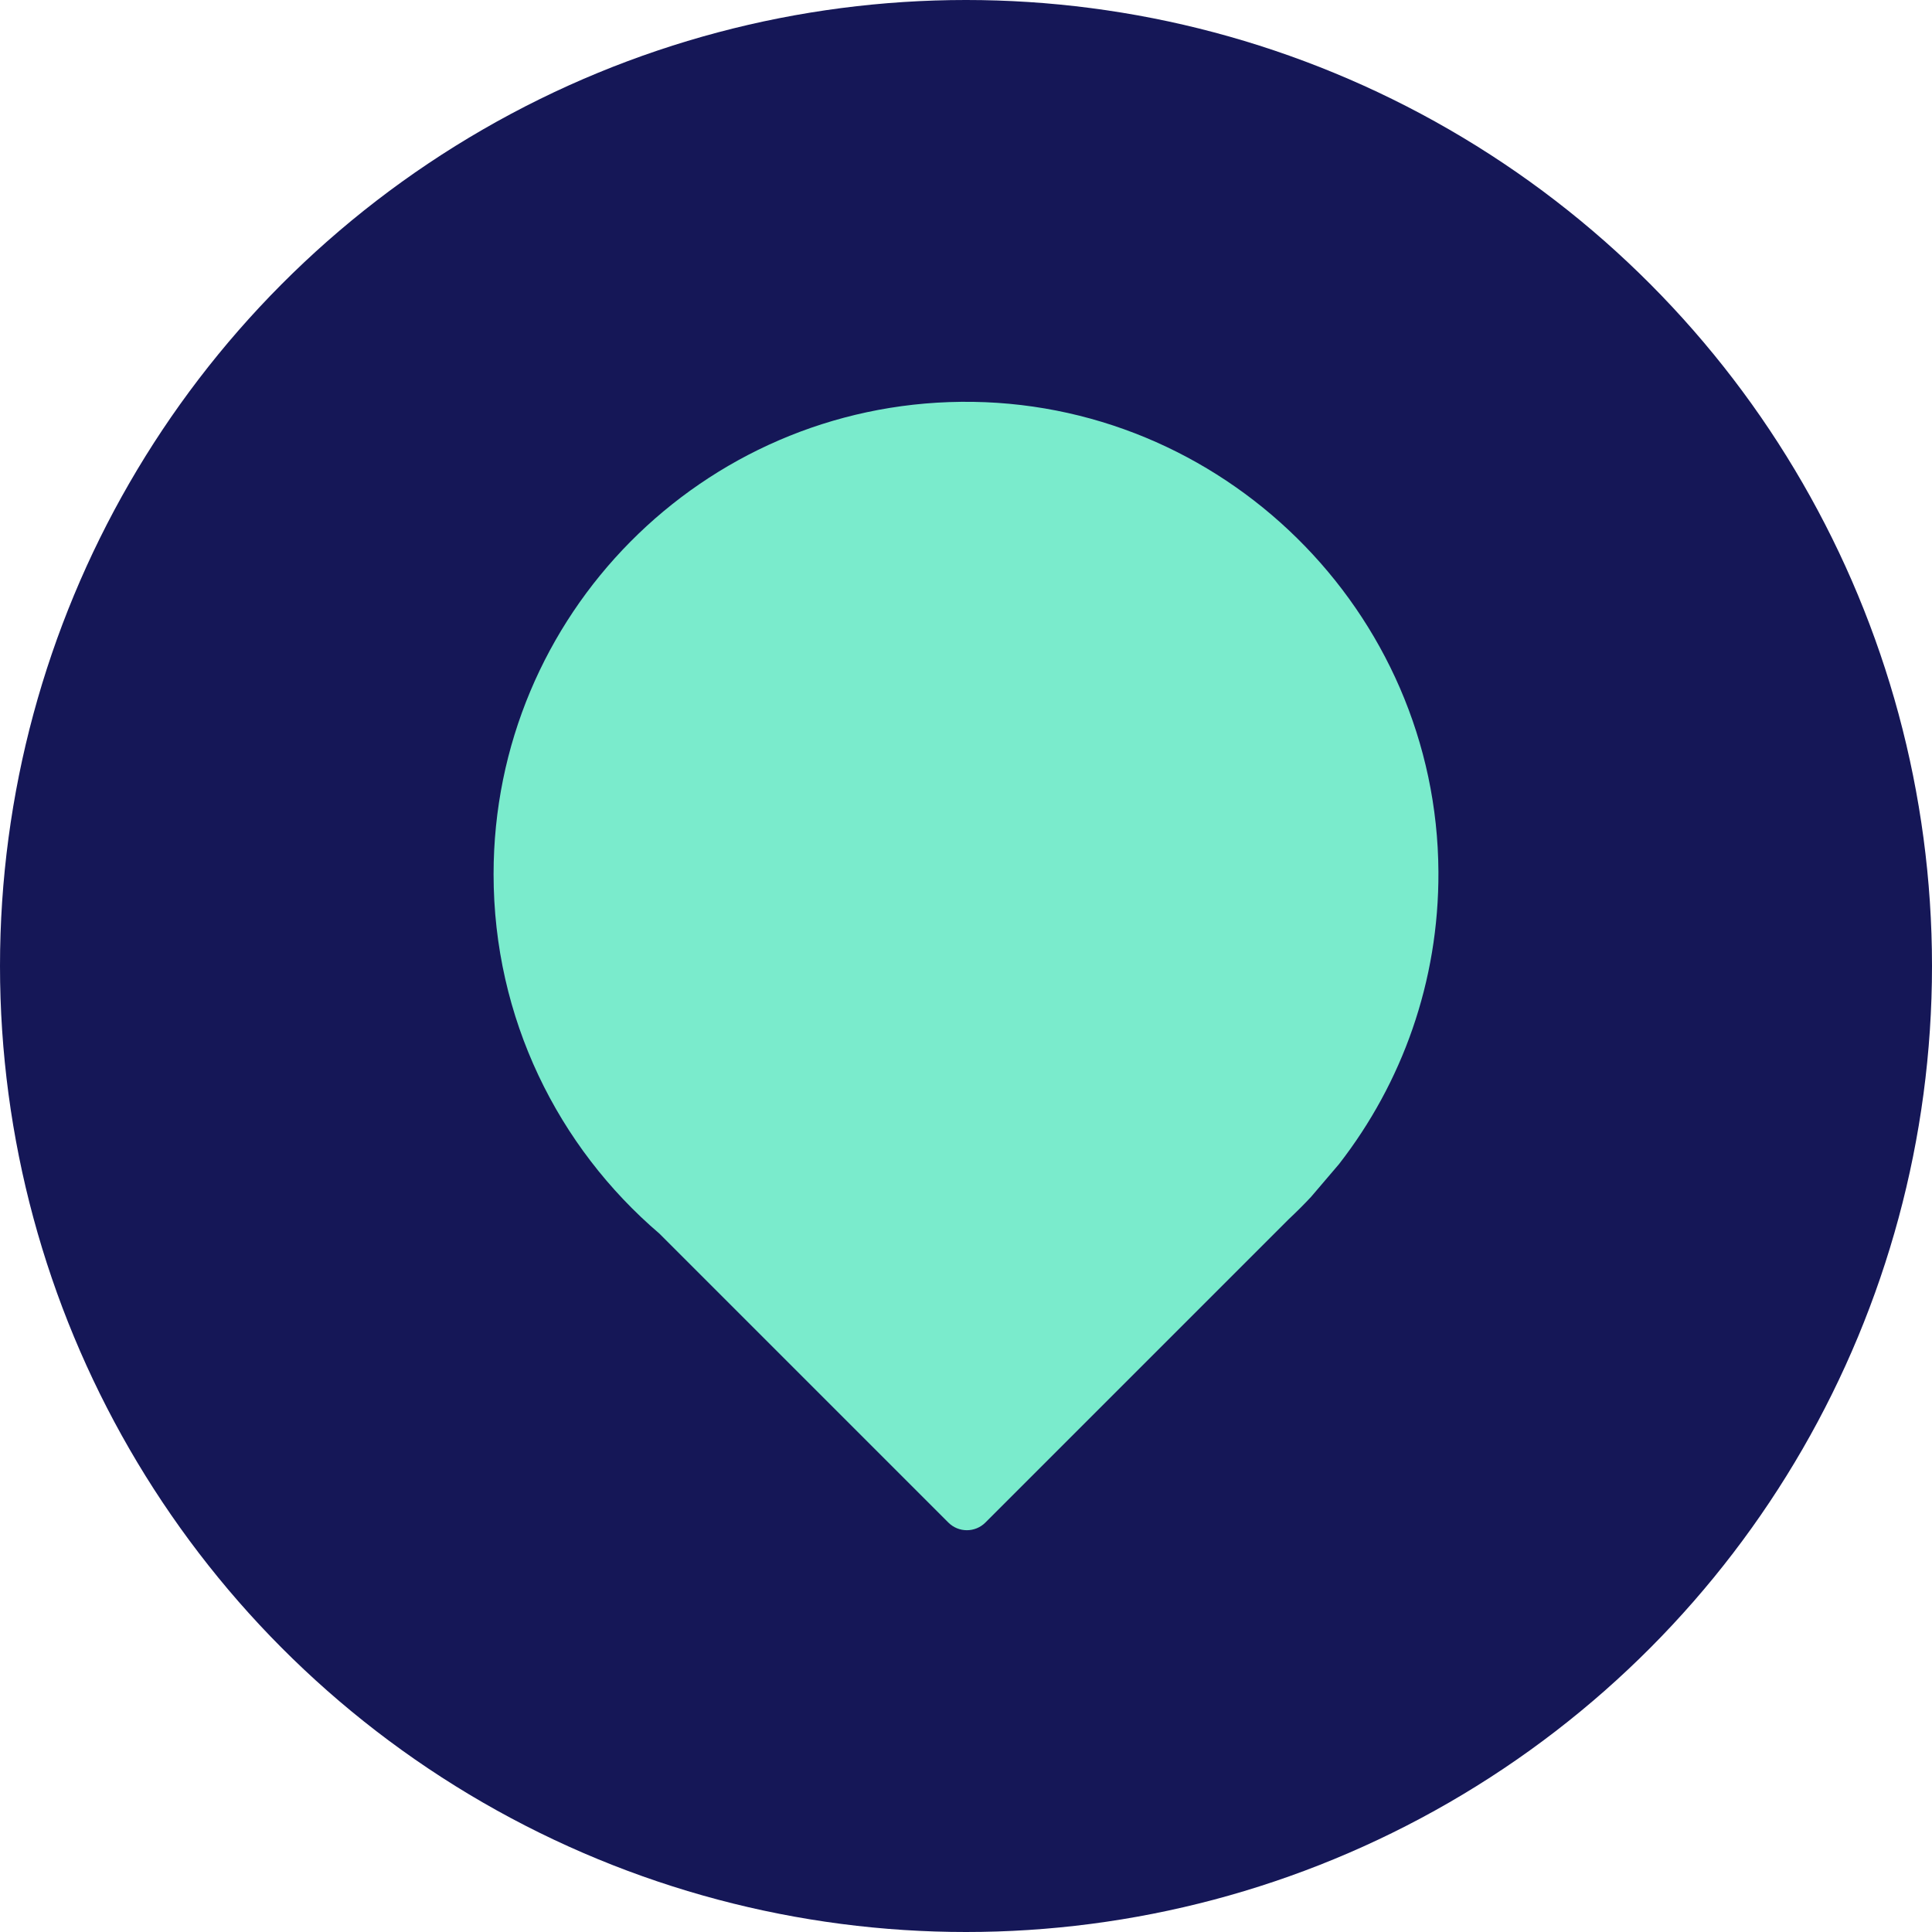
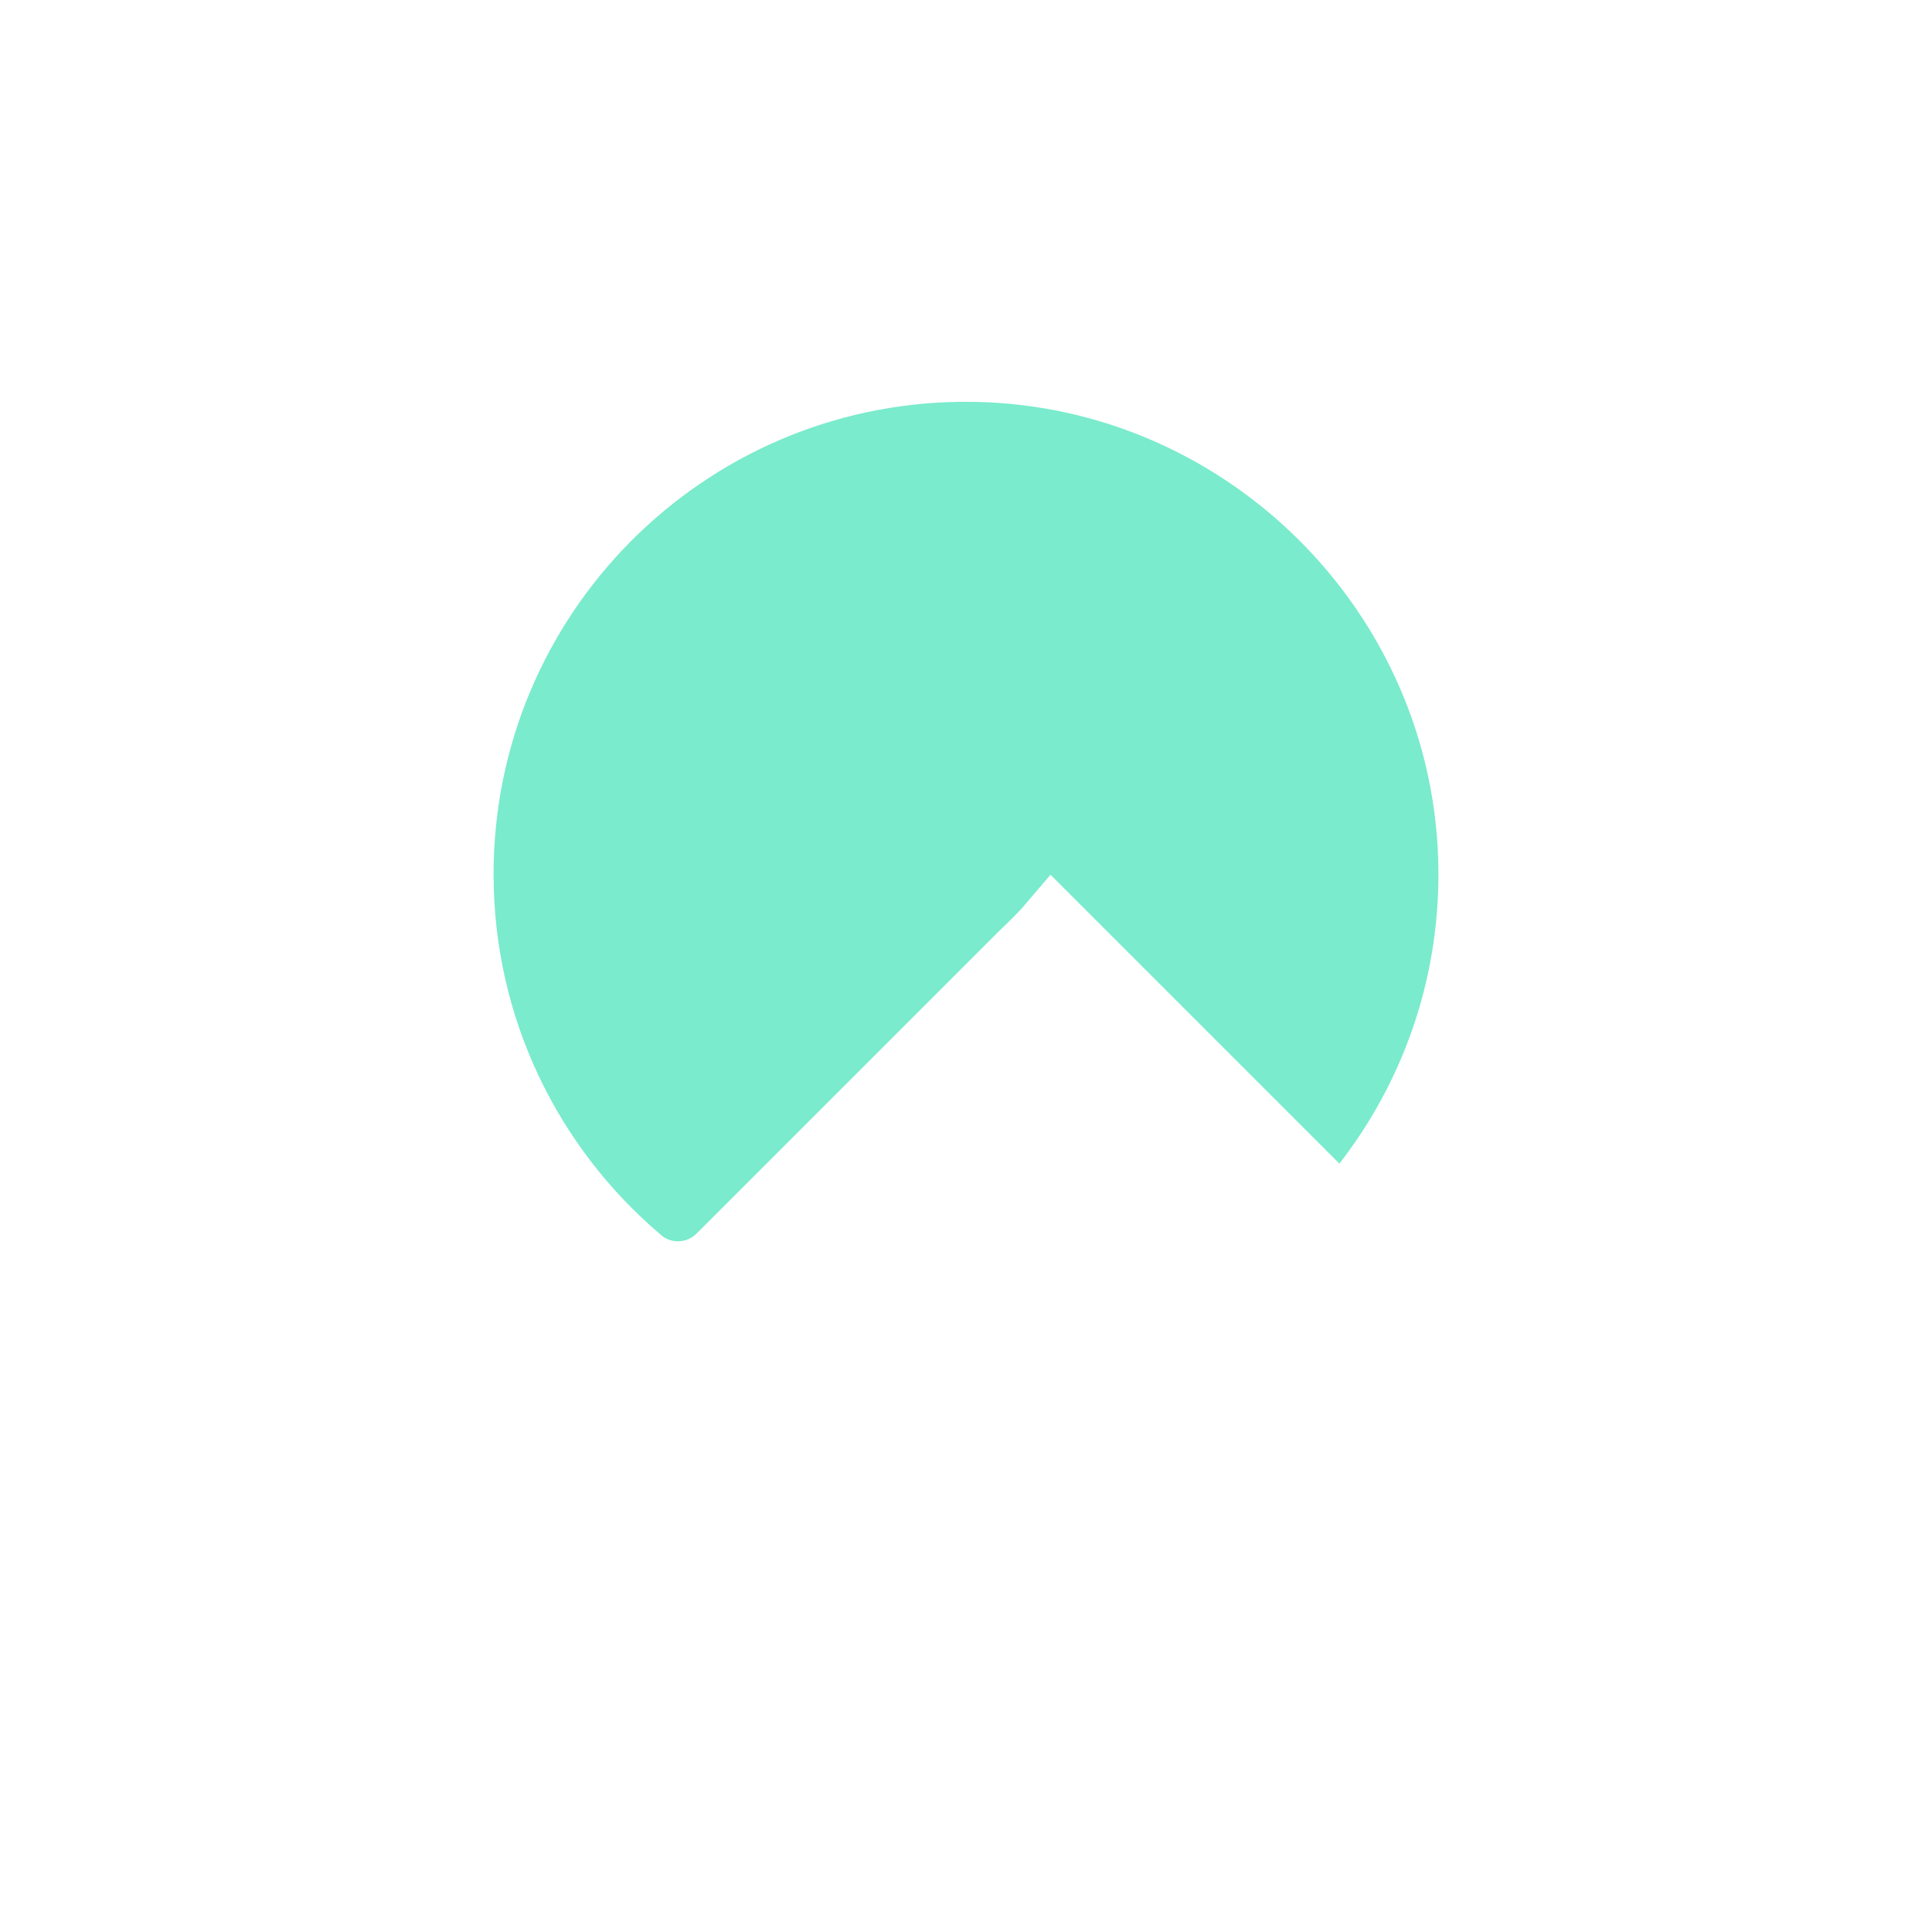
<svg xmlns="http://www.w3.org/2000/svg" id="Layer_2" viewBox="0 0 411 411">
  <defs>
    <style>.cls-1{fill:#151757;}.cls-2{fill:#7aebcc;}</style>
  </defs>
  <g id="Layer_1-2">
-     <circle class="cls-1" cx="205.5" cy="205.5" r="205.5" />
-     <path class="cls-2" d="m284.93,247.54c13.3-17.13,21.18-38.67,21.07-62.06-.27-55.44-46.1-100.56-101.54-100-55.03.56-99.46,45.34-99.46,100.49,0,30.62,13.7,58.03,35.29,76.47l61.46,61.46c2.17,2.17,5.7,2.17,7.87,0l64.53-64.53c1.63-1.53,3.22-3.11,4.75-4.75l6.04-7.08Z" />
+     <path class="cls-2" d="m284.93,247.54c13.3-17.13,21.18-38.67,21.07-62.06-.27-55.44-46.1-100.56-101.54-100-55.03.56-99.46,45.34-99.46,100.49,0,30.62,13.7,58.03,35.29,76.47c2.17,2.17,5.7,2.17,7.87,0l64.53-64.53c1.63-1.53,3.22-3.11,4.75-4.75l6.04-7.08Z" />
  </g>
</svg>